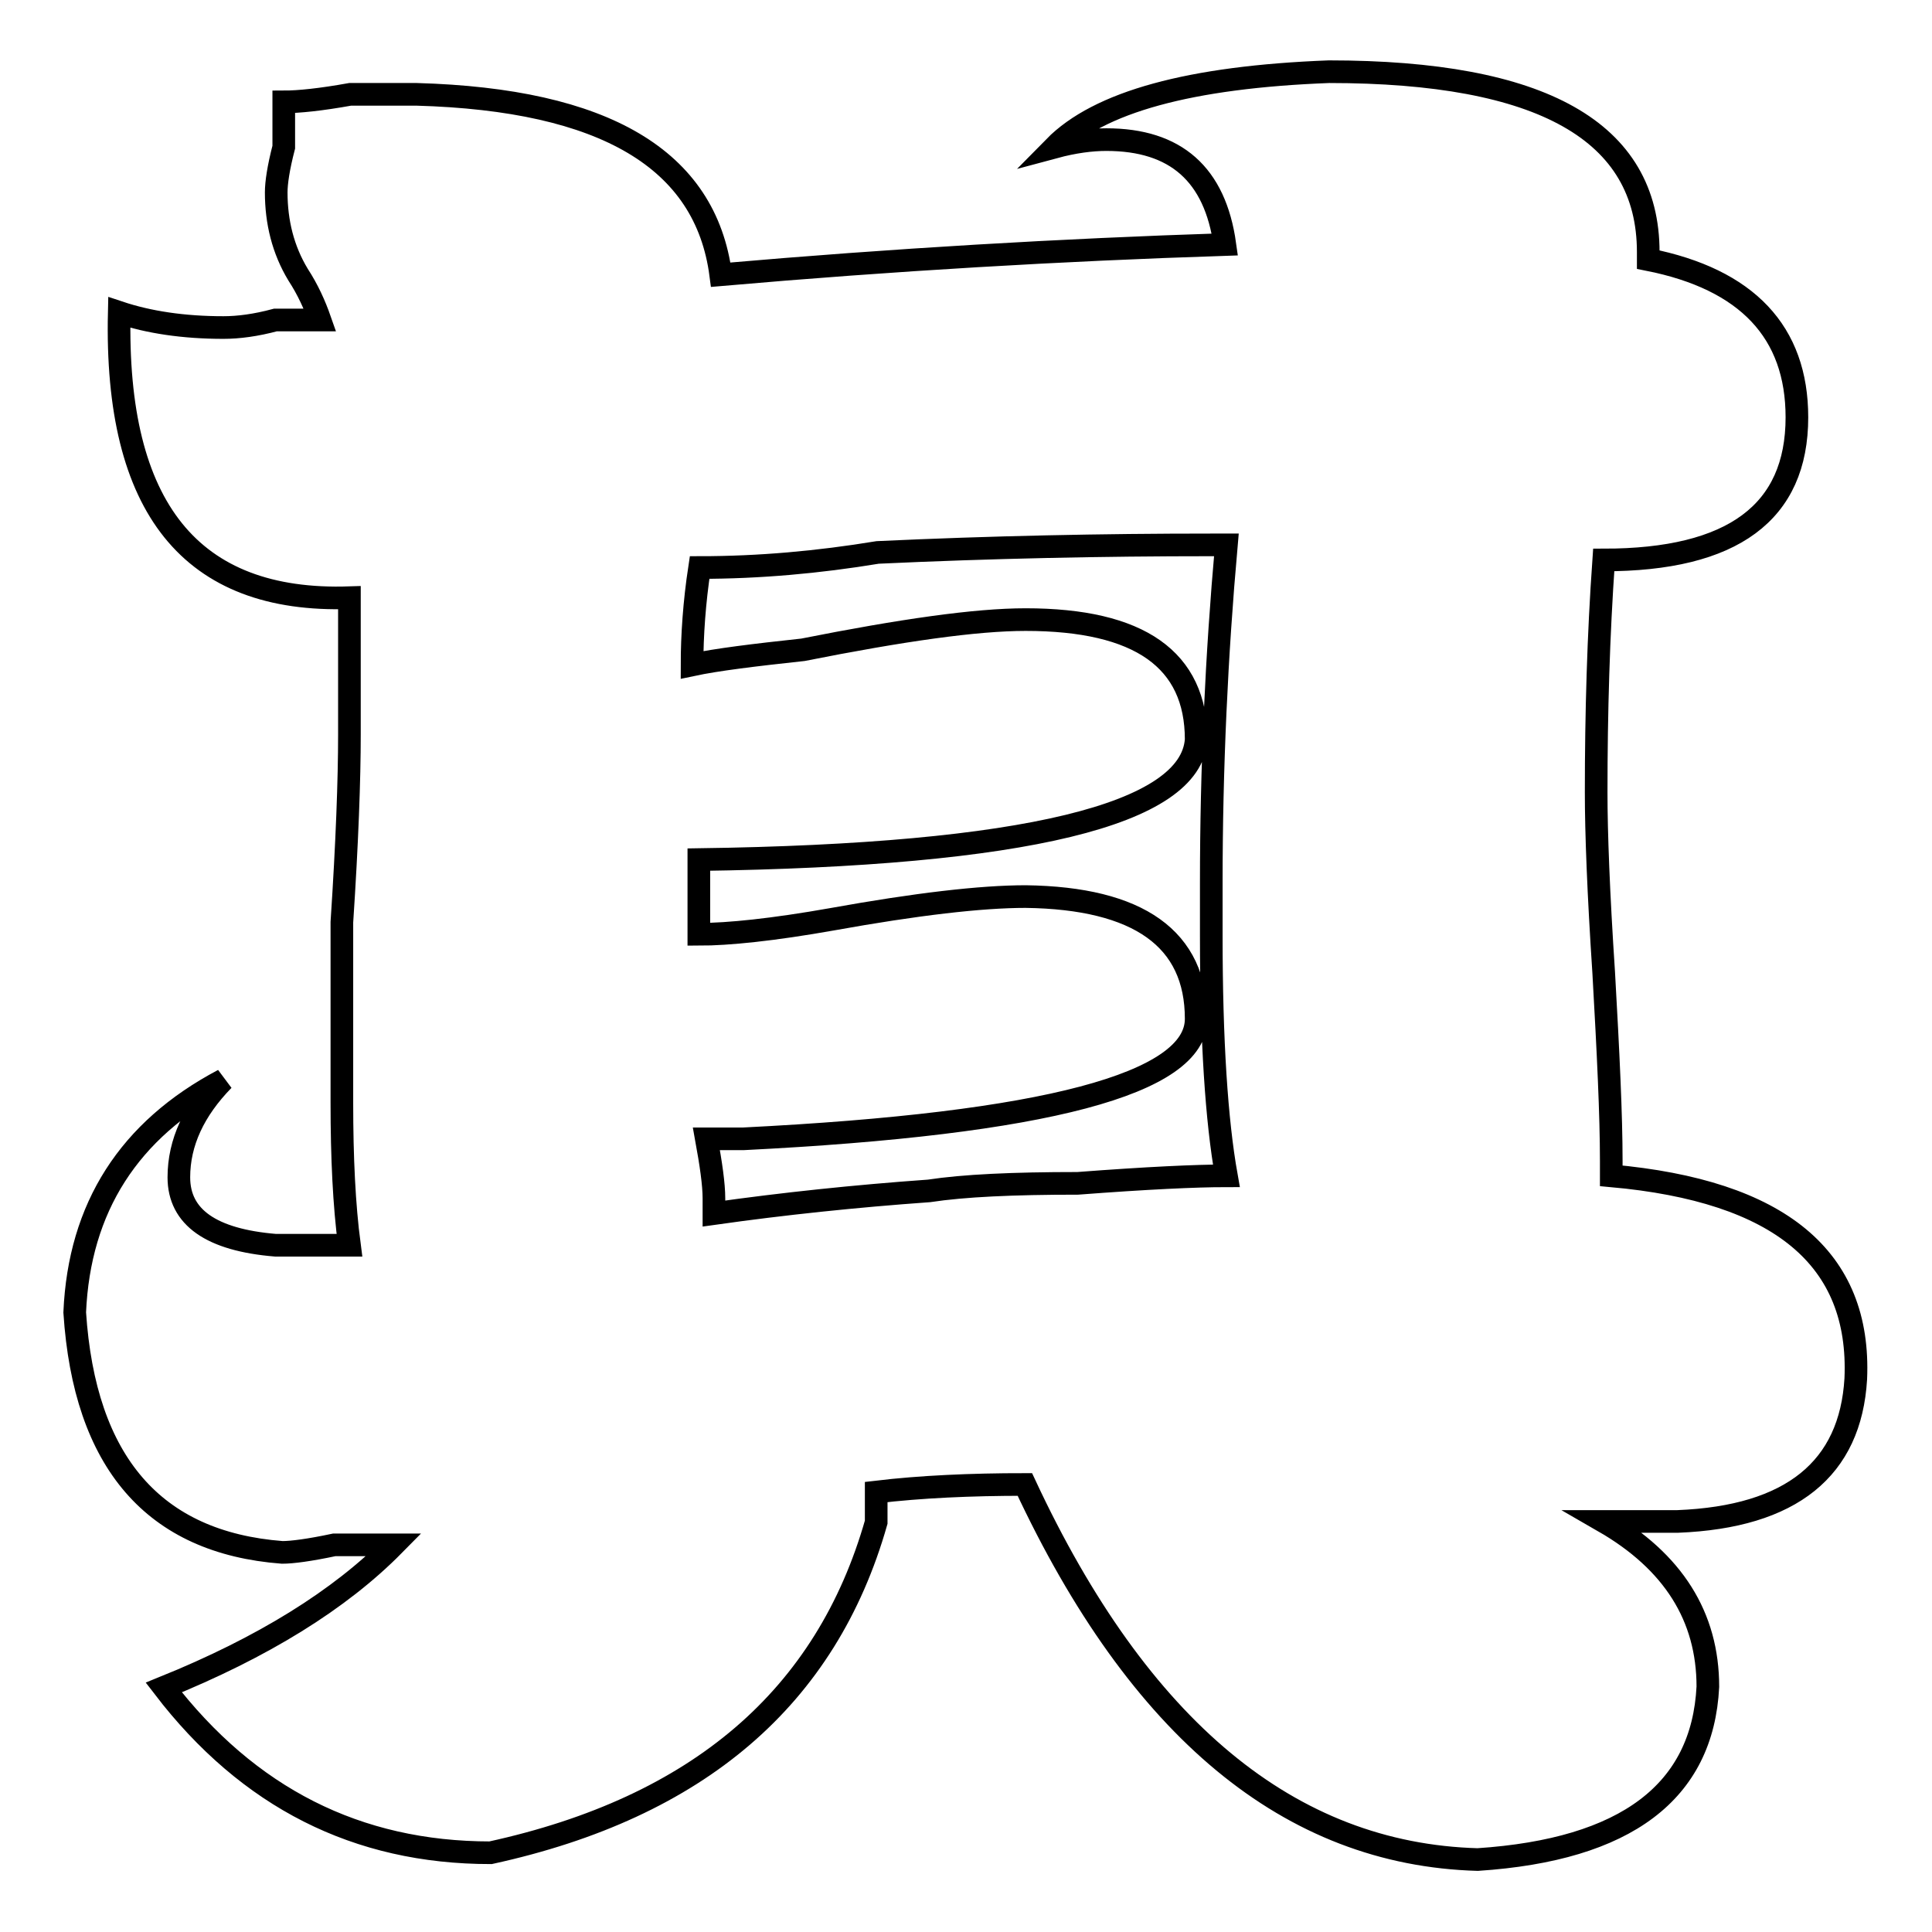
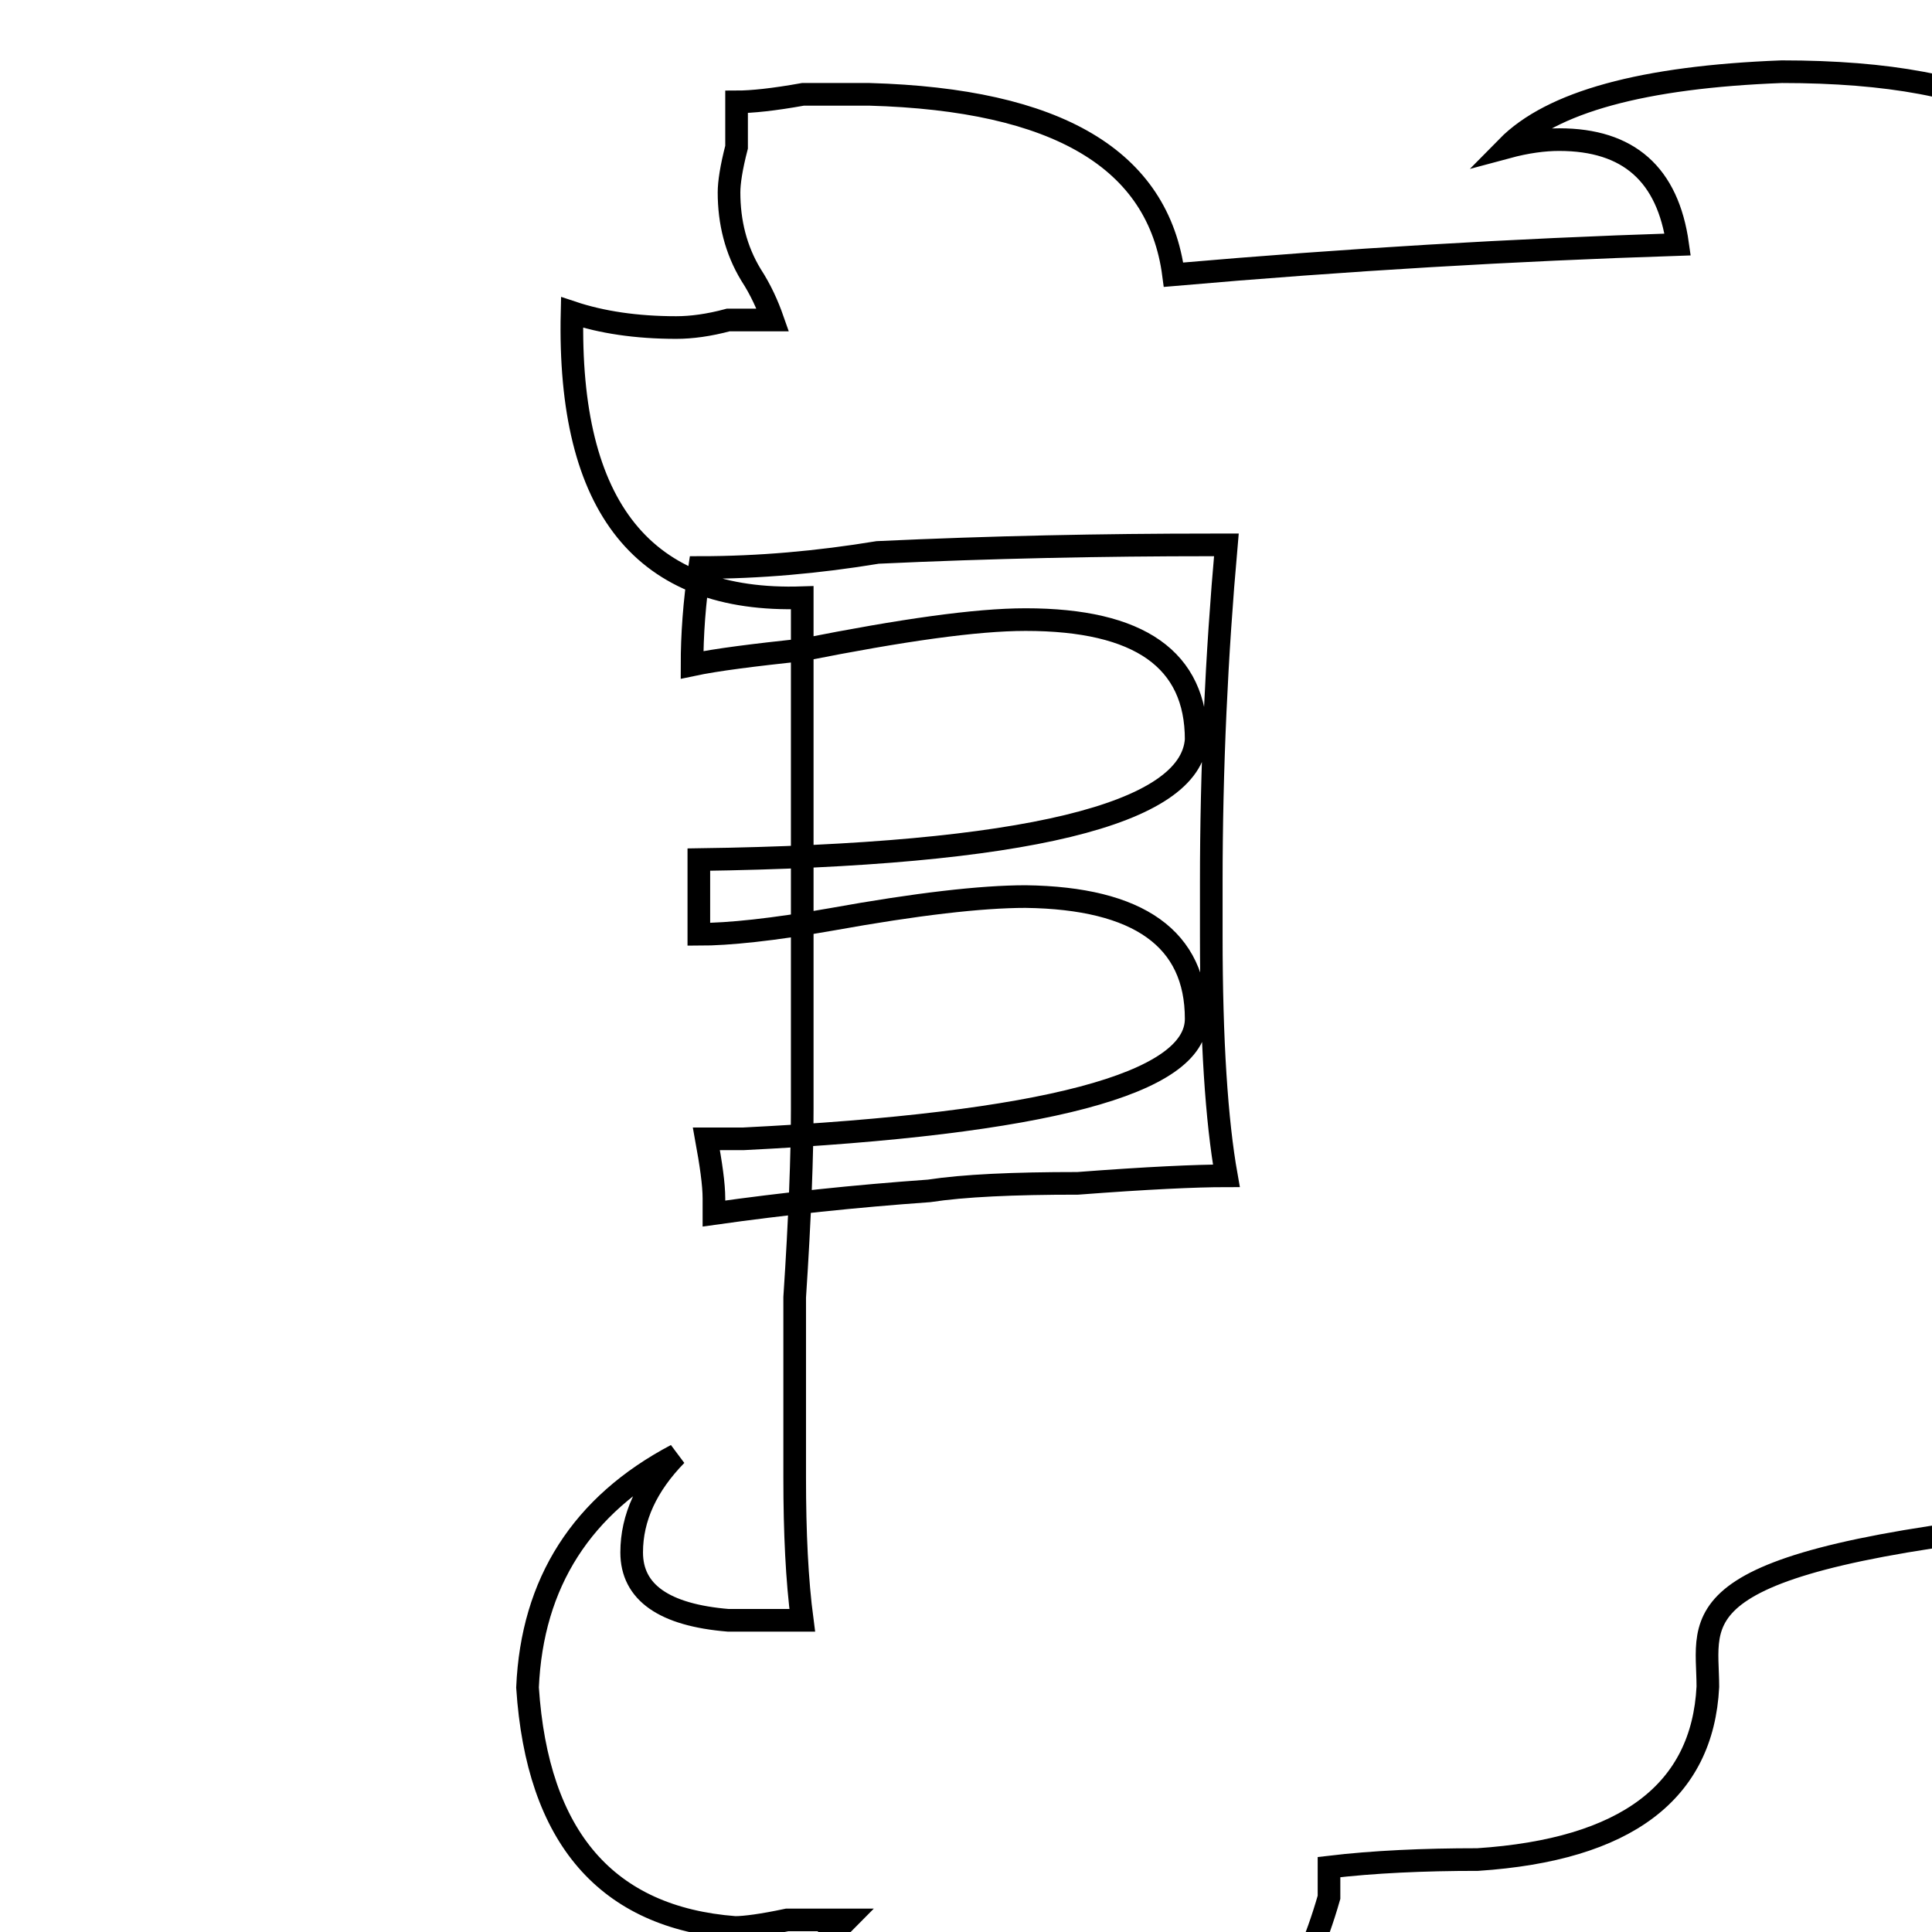
<svg xmlns="http://www.w3.org/2000/svg" version="1.1" x="0px" y="0px" viewBox="0 0 256 256" enable-background="new 0 0 256 256" xml:space="preserve">
  <g>
    <g>
-       <path stroke-width="3" fill-opacity="0" stroke="#000000" d="M226.3,223.5c-0.7,13.9-10.8,21.6-30.5,22.9c-24.9-0.7-44.9-17.3-60-49.7c-7.2,0-13.8,0.3-19.7,1c0,0.7,0,2,0,4c-6.6,23.2-23.6,37.8-51.1,43.8c-17.7,0-32.1-7.3-43.3-21.9c13.1-5.3,23.3-11.6,30.5-18.9c-0.6,0-1.3,0-2,0c-1.3,0-3.3,0-5.9,0c-3.3,0.7-5.6,1-6.9,1c-17-1.3-26.2-11.9-27.5-31.8c0.6-13.9,7.2-24.2,19.7-30.8c-3.9,4-5.9,8.3-5.9,12.9c0,5.3,4.3,8.3,12.8,9h9.8c-0.7-5.3-1-11.6-1-18.9c0-5.3,0-13.3,0-23.9c0.7-10.6,1-18.9,1-24.9V79.2c-21,0.7-31.1-11.9-30.5-37.8c3.9,1.3,8.5,2,13.8,2c2,0,4.3-0.3,6.9-1c2.6,0,4.6,0,5.9,0c-0.7-2-1.6-4-2.9-6c-2-3.3-2.9-7-2.9-10.9c0-1.3,0.3-3.3,1-6c0-2.6,0-4.6,0-6c2,0,4.9-0.3,8.8-1c3.9,0,6.9,0,8.8,0c24.9,0.7,38.3,8.6,40.3,23.9c22.9-2,45.2-3.3,66.8-4c-1.3-9.3-6.5-13.9-15.7-13.9c-2,0-4.3,0.3-6.9,1c5.9-6,18-9.3,36.4-10c28.2,0,42.3,7.9,42.3,23.9v1c13.1,2.6,19.7,9.6,19.7,20.9c0,12.6-8.5,18.9-25.6,18.9c-0.7,9.9-1,20.2-1,30.8c0,5.3,0.3,13.3,1,23.9c0.6,10.6,1,18.9,1,24.9v2c22.3,2,33.1,10.9,32.4,26.9c-0.7,11.9-8.5,18.3-23.6,18.9c-3.3,0-6.5,0-9.8,0C221.7,206.9,226.3,214.2,226.3,223.5z M158.5,135c0,8.6-20,13.9-60,15.9c-2,0-3.6,0-4.9,0c0.6,3.3,1,6,1,7.9v2c9.2-1.3,18.7-2.3,28.5-3c4.6-0.7,11.1-1,19.7-1c9.2-0.7,15.7-1,19.7-1c-1.3-7.3-2-17.9-2-31.8c0-3.3,0-5.6,0-7c0-15.2,0.7-30.2,2-44.8h-2c-14.4,0-29.2,0.3-44.2,1c-7.9,1.3-15.7,2-23.6,2c-0.7,4.6-1,9-1,12.9c3.3-0.7,8.2-1.3,14.7-2c13.1-2.6,22.9-4,29.5-4c15.1,0,22.6,5.3,22.6,15.9c-0.7,9.9-22.6,15.3-65.9,15.9c0,3.3,0,6.6,0,9.9c3.9,0,9.8-0.6,17.7-2c11.1-2,19.7-3,25.6-3C150.9,119,158.5,124.4,158.5,135z" />
+       <path stroke-width="3" fill-opacity="0" stroke="#000000" d="M226.3,223.5c-0.7,13.9-10.8,21.6-30.5,22.9c-7.2,0-13.8,0.3-19.7,1c0,0.7,0,2,0,4c-6.6,23.2-23.6,37.8-51.1,43.8c-17.7,0-32.1-7.3-43.3-21.9c13.1-5.3,23.3-11.6,30.5-18.9c-0.6,0-1.3,0-2,0c-1.3,0-3.3,0-5.9,0c-3.3,0.7-5.6,1-6.9,1c-17-1.3-26.2-11.9-27.5-31.8c0.6-13.9,7.2-24.2,19.7-30.8c-3.9,4-5.9,8.3-5.9,12.9c0,5.3,4.3,8.3,12.8,9h9.8c-0.7-5.3-1-11.6-1-18.9c0-5.3,0-13.3,0-23.9c0.7-10.6,1-18.9,1-24.9V79.2c-21,0.7-31.1-11.9-30.5-37.8c3.9,1.3,8.5,2,13.8,2c2,0,4.3-0.3,6.9-1c2.6,0,4.6,0,5.9,0c-0.7-2-1.6-4-2.9-6c-2-3.3-2.9-7-2.9-10.9c0-1.3,0.3-3.3,1-6c0-2.6,0-4.6,0-6c2,0,4.9-0.3,8.8-1c3.9,0,6.9,0,8.8,0c24.9,0.7,38.3,8.6,40.3,23.9c22.9-2,45.2-3.3,66.8-4c-1.3-9.3-6.5-13.9-15.7-13.9c-2,0-4.3,0.3-6.9,1c5.9-6,18-9.3,36.4-10c28.2,0,42.3,7.9,42.3,23.9v1c13.1,2.6,19.7,9.6,19.7,20.9c0,12.6-8.5,18.9-25.6,18.9c-0.7,9.9-1,20.2-1,30.8c0,5.3,0.3,13.3,1,23.9c0.6,10.6,1,18.9,1,24.9v2c22.3,2,33.1,10.9,32.4,26.9c-0.7,11.9-8.5,18.3-23.6,18.9c-3.3,0-6.5,0-9.8,0C221.7,206.9,226.3,214.2,226.3,223.5z M158.5,135c0,8.6-20,13.9-60,15.9c-2,0-3.6,0-4.9,0c0.6,3.3,1,6,1,7.9v2c9.2-1.3,18.7-2.3,28.5-3c4.6-0.7,11.1-1,19.7-1c9.2-0.7,15.7-1,19.7-1c-1.3-7.3-2-17.9-2-31.8c0-3.3,0-5.6,0-7c0-15.2,0.7-30.2,2-44.8h-2c-14.4,0-29.2,0.3-44.2,1c-7.9,1.3-15.7,2-23.6,2c-0.7,4.6-1,9-1,12.9c3.3-0.7,8.2-1.3,14.7-2c13.1-2.6,22.9-4,29.5-4c15.1,0,22.6,5.3,22.6,15.9c-0.7,9.9-22.6,15.3-65.9,15.9c0,3.3,0,6.6,0,9.9c3.9,0,9.8-0.6,17.7-2c11.1-2,19.7-3,25.6-3C150.9,119,158.5,124.4,158.5,135z" />
    </g>
  </g>
</svg>